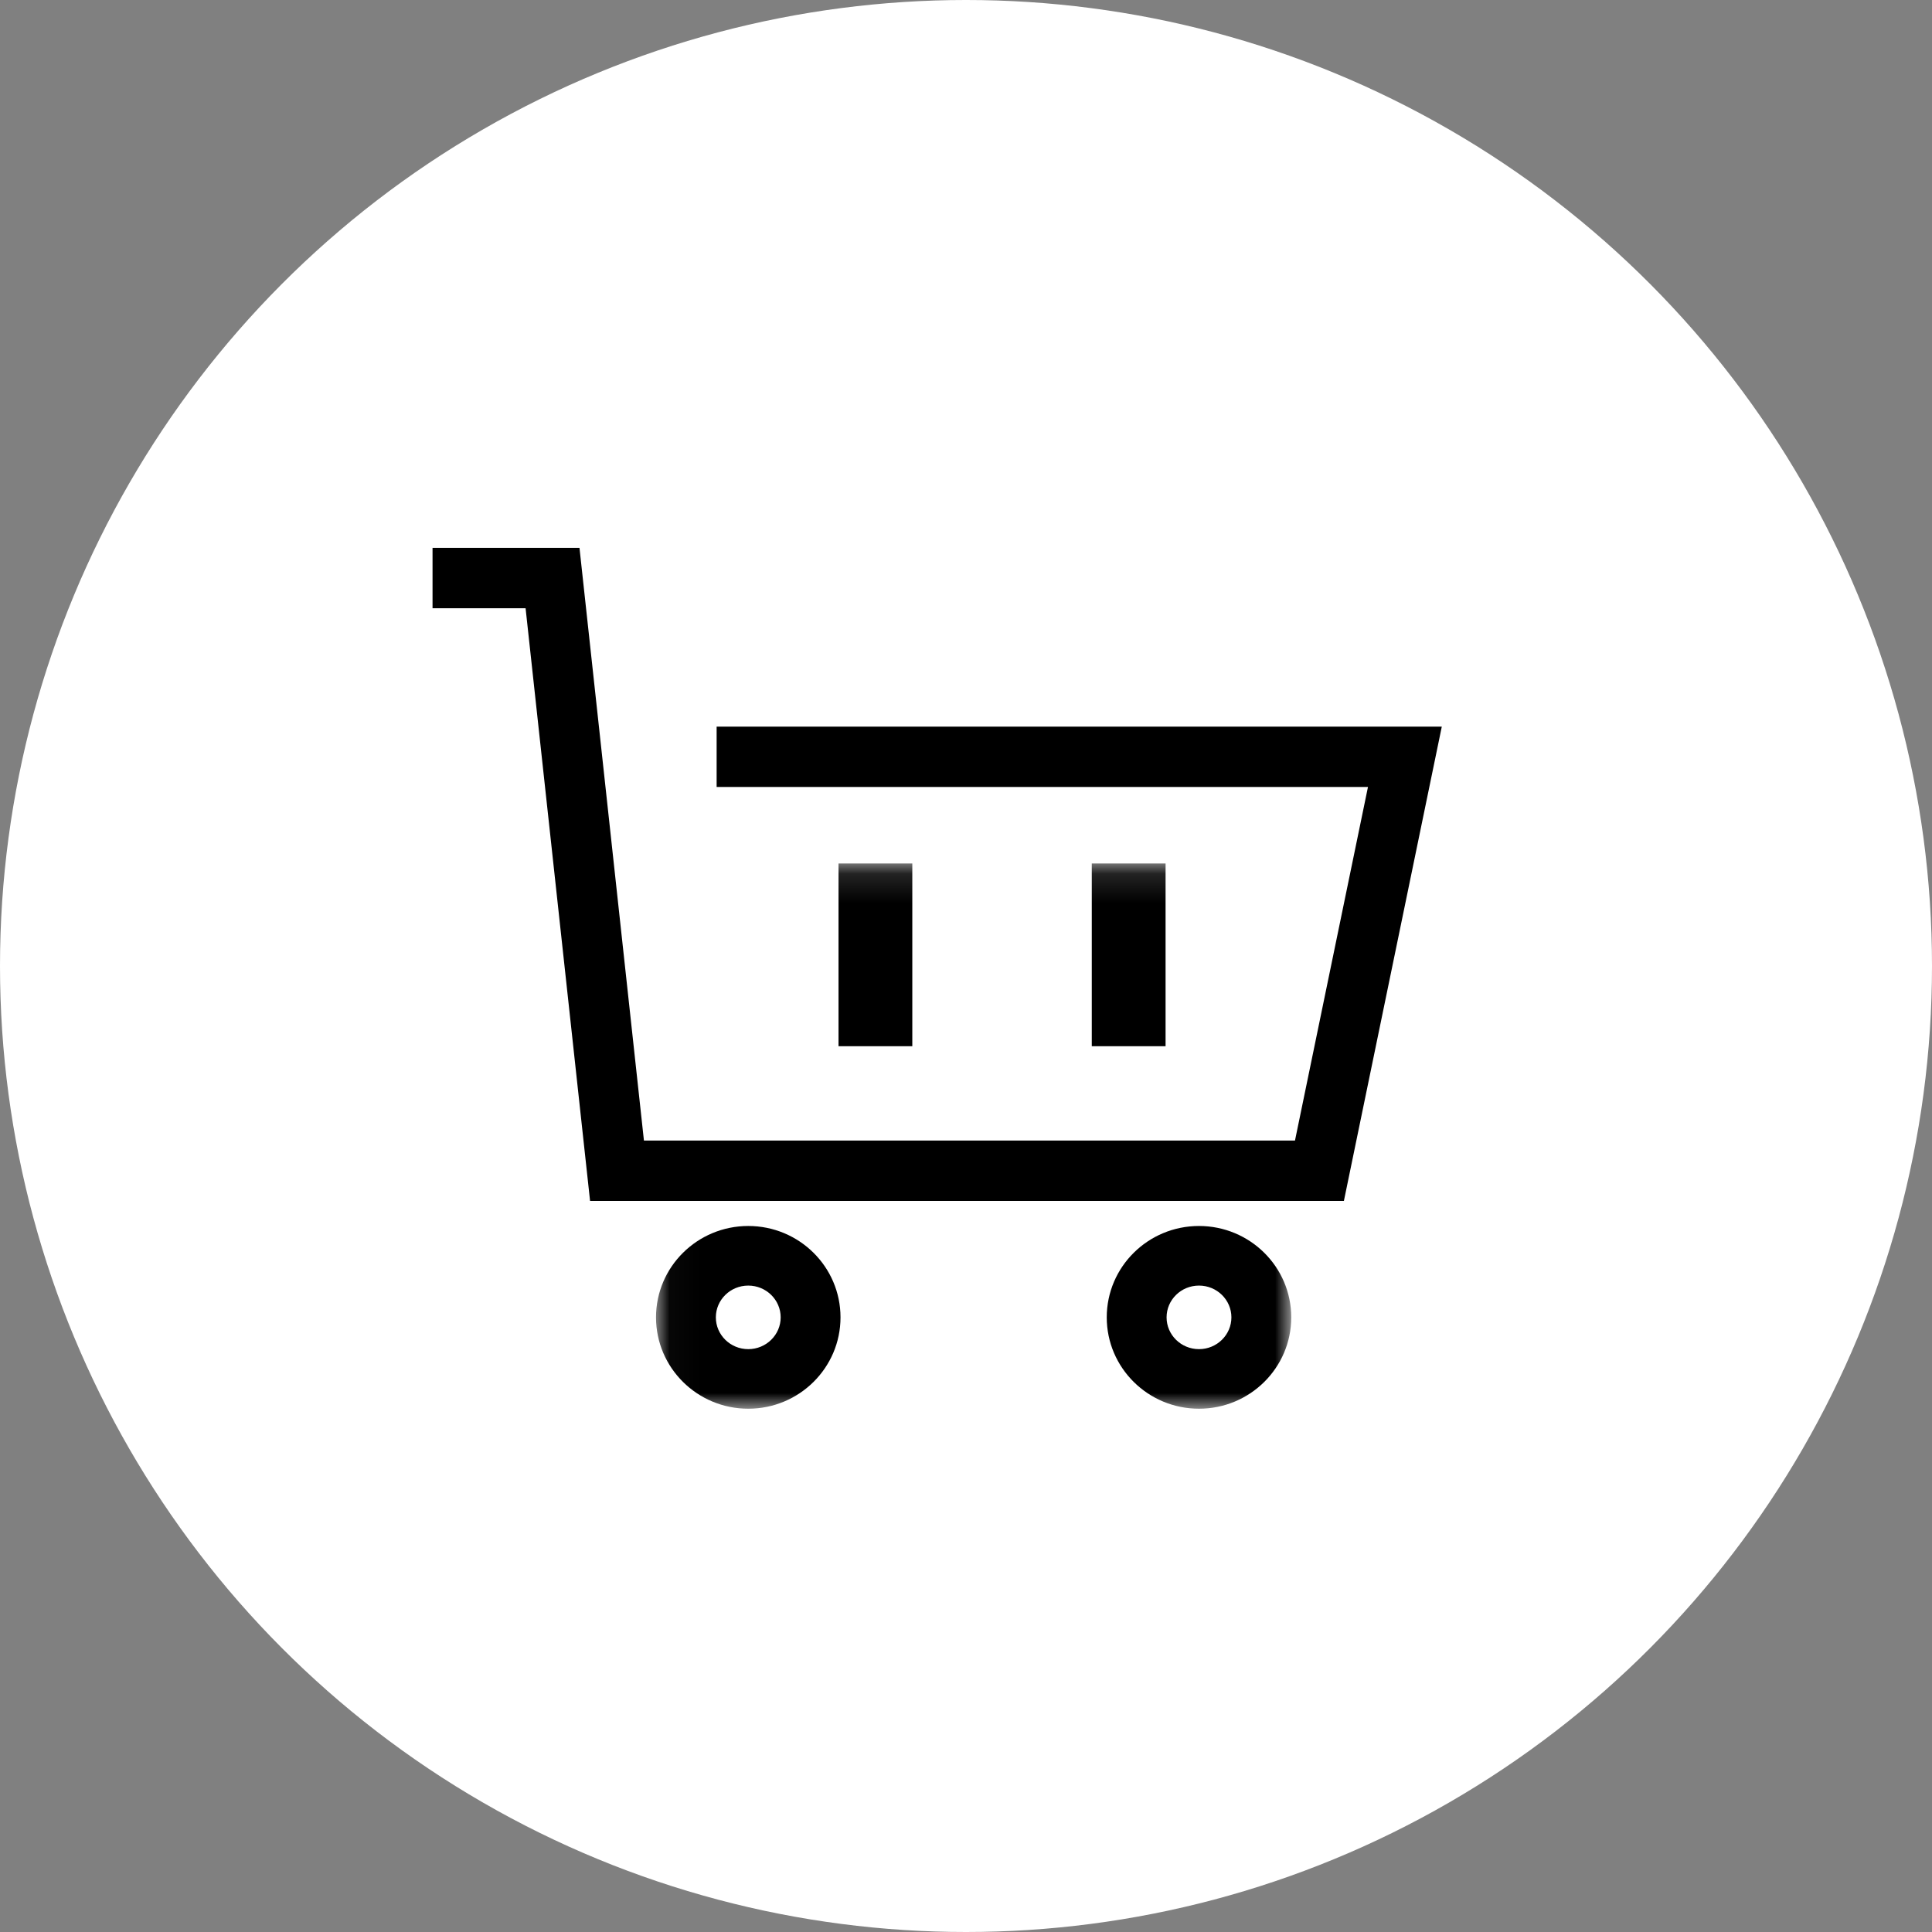
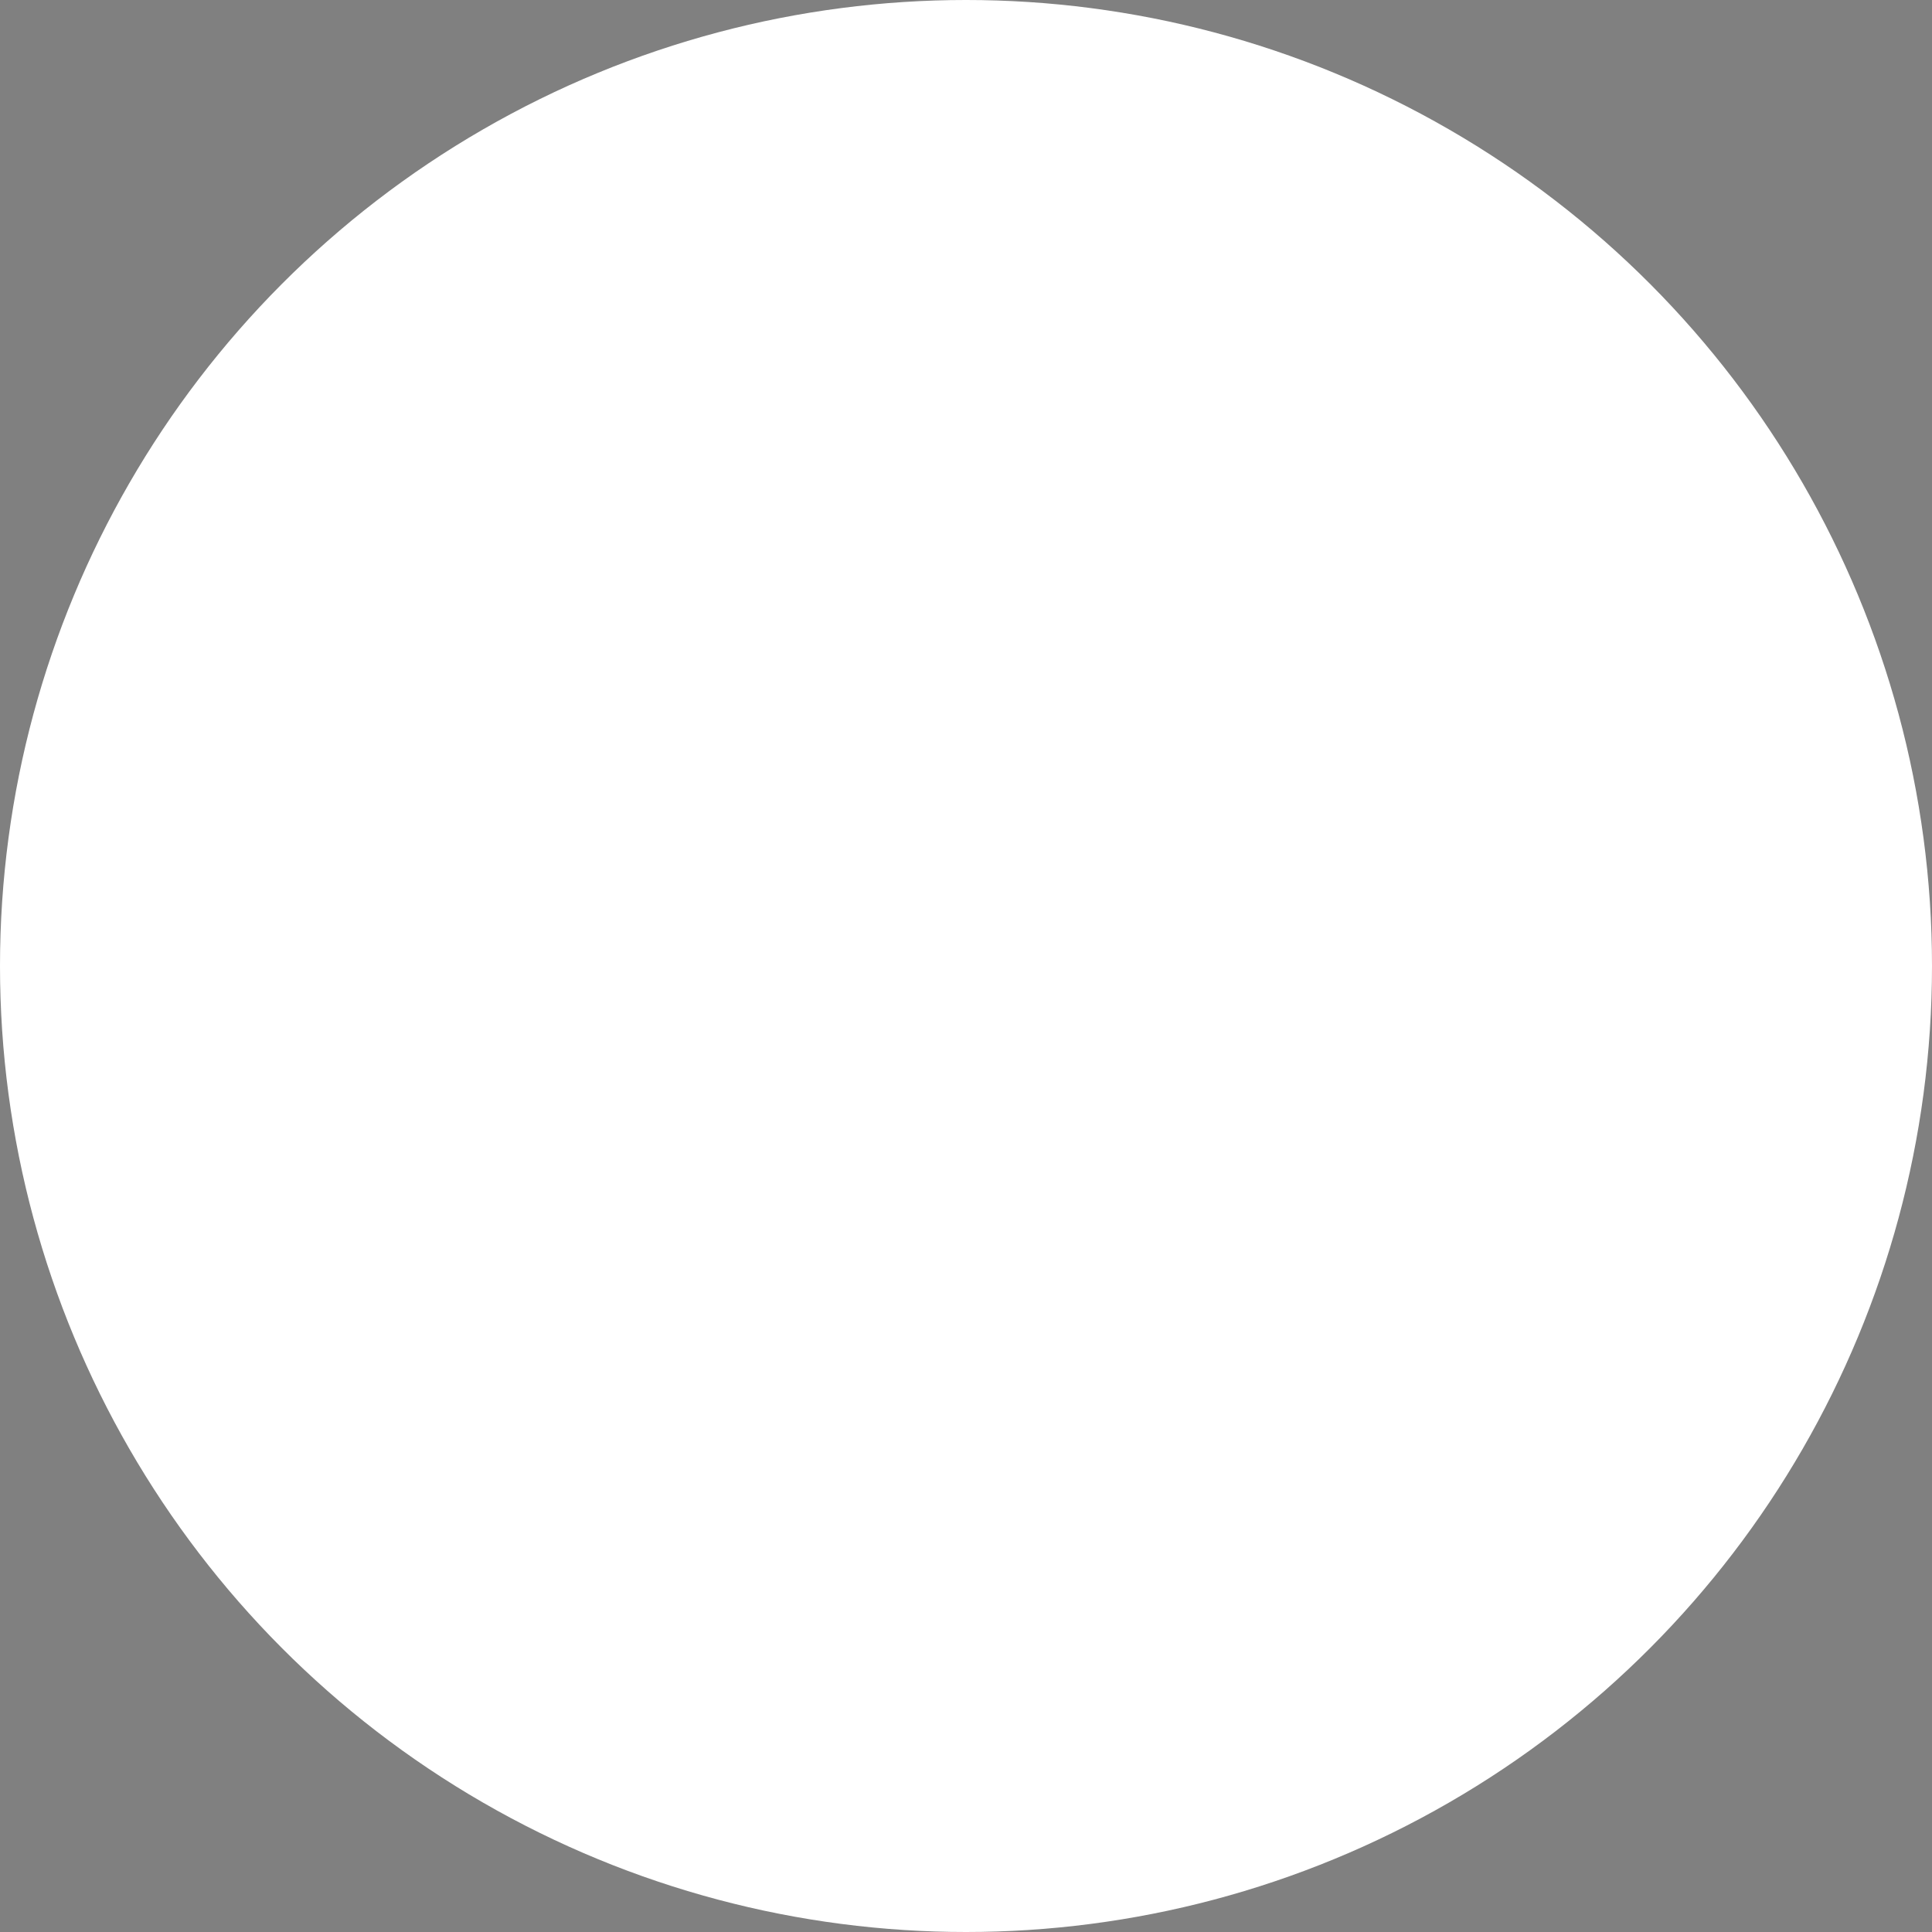
<svg xmlns="http://www.w3.org/2000/svg" xmlns:xlink="http://www.w3.org/1999/xlink" width="67px" height="67px" viewBox="0 0 67 67" version="1.1">
  <rect x="0" y="0" width="67" height="67" fill="#808080" stroke="none" />
  <title>xc1</title>
  <desc>Created with Sketch.</desc>
  <defs>
    <circle id="path-1" cx="33.5" cy="33.5" r="33.5" />
-     <polygon id="path-3" points="0.029 0.136 22.058 0.136 22.058 19.044 0.029 19.044" />
  </defs>
  <g id="Page-1" stroke="none" stroke-width="1" fill="none" fill-rule="evenodd">
    <g id="服务" transform="translate(-479, -1714)">
      <g id="xc1" transform="translate(479, 1714)">
        <mask id="mask-2" fill="white">
          <use xlink:href="#path-1" />
        </mask>
        <use id="Mask" fill="#FFFFFF" xlink:href="#path-1" />
        <g id="Group-5" mask="url(#mask-2)">
          <g transform="translate(15, 19)">
-             <polygon id="Fill-1" fill="#000000" points="0 0 0 2.094 3.227 2.094 5.463 22.647 31.605 22.647 35 6.199 9.852 6.199 9.852 8.292 32.44 8.292 29.909 20.553 7.331 20.553 5.096 0" />
            <g id="Group-4" stroke-width="1" fill="none" transform="translate(7.721, 10.809)">
              <mask id="mask-4" fill="white">
                <use xlink:href="#path-3" />
              </mask>
              <g id="Clip-3" />
-               <path d="M18.859,16.978 C19.481,16.978 19.983,16.482 19.983,15.876 C19.983,15.269 19.481,14.774 18.859,14.774 C18.236,14.774 17.735,15.269 17.735,15.876 C17.735,16.482 18.236,16.978 18.859,16.978 Z M18.859,19.044 C17.094,19.044 15.66,17.627 15.66,15.876 C15.66,14.124 17.094,12.707 18.859,12.707 C20.624,12.707 22.058,14.124 22.058,15.876 C22.058,17.627 20.624,19.044 18.859,19.044 Z M3.228,16.978 C3.85,16.978 4.352,16.482 4.352,15.876 C4.352,15.269 3.85,14.774 3.228,14.774 C2.605,14.774 2.104,15.269 2.104,15.876 C2.104,16.482 2.605,16.978 3.228,16.978 Z M3.228,19.044 C1.463,19.044 0.029,17.627 0.029,15.876 C0.029,14.124 1.463,12.707 3.228,12.707 C4.993,12.707 6.427,14.124 6.427,15.876 C6.427,17.627 4.993,19.044 3.228,19.044 Z M6.358,6.473 L8.917,6.473 L8.917,0.136 L6.358,0.136 L6.358,6.473 Z M15.141,6.473 L17.7,6.473 L17.7,0.136 L15.141,0.136 L15.141,6.473 Z" id="Fill-2" fill="#000000" mask="url(#mask-4)" />
+               <path d="M18.859,16.978 C19.481,16.978 19.983,16.482 19.983,15.876 C19.983,15.269 19.481,14.774 18.859,14.774 C18.236,14.774 17.735,15.269 17.735,15.876 C17.735,16.482 18.236,16.978 18.859,16.978 Z M18.859,19.044 C17.094,19.044 15.66,17.627 15.66,15.876 C15.66,14.124 17.094,12.707 18.859,12.707 C20.624,12.707 22.058,14.124 22.058,15.876 C22.058,17.627 20.624,19.044 18.859,19.044 Z M3.228,16.978 C3.85,16.978 4.352,16.482 4.352,15.876 C4.352,15.269 3.85,14.774 3.228,14.774 C2.605,14.774 2.104,15.269 2.104,15.876 C2.104,16.482 2.605,16.978 3.228,16.978 Z M3.228,19.044 C1.463,19.044 0.029,17.627 0.029,15.876 C0.029,14.124 1.463,12.707 3.228,12.707 C4.993,12.707 6.427,14.124 6.427,15.876 C6.427,17.627 4.993,19.044 3.228,19.044 Z M6.358,6.473 L8.917,6.473 L8.917,0.136 L6.358,0.136 L6.358,6.473 M15.141,6.473 L17.7,6.473 L17.7,0.136 L15.141,0.136 L15.141,6.473 Z" id="Fill-2" fill="#000000" mask="url(#mask-4)" />
            </g>
          </g>
        </g>
      </g>
    </g>
  </g>
</svg>